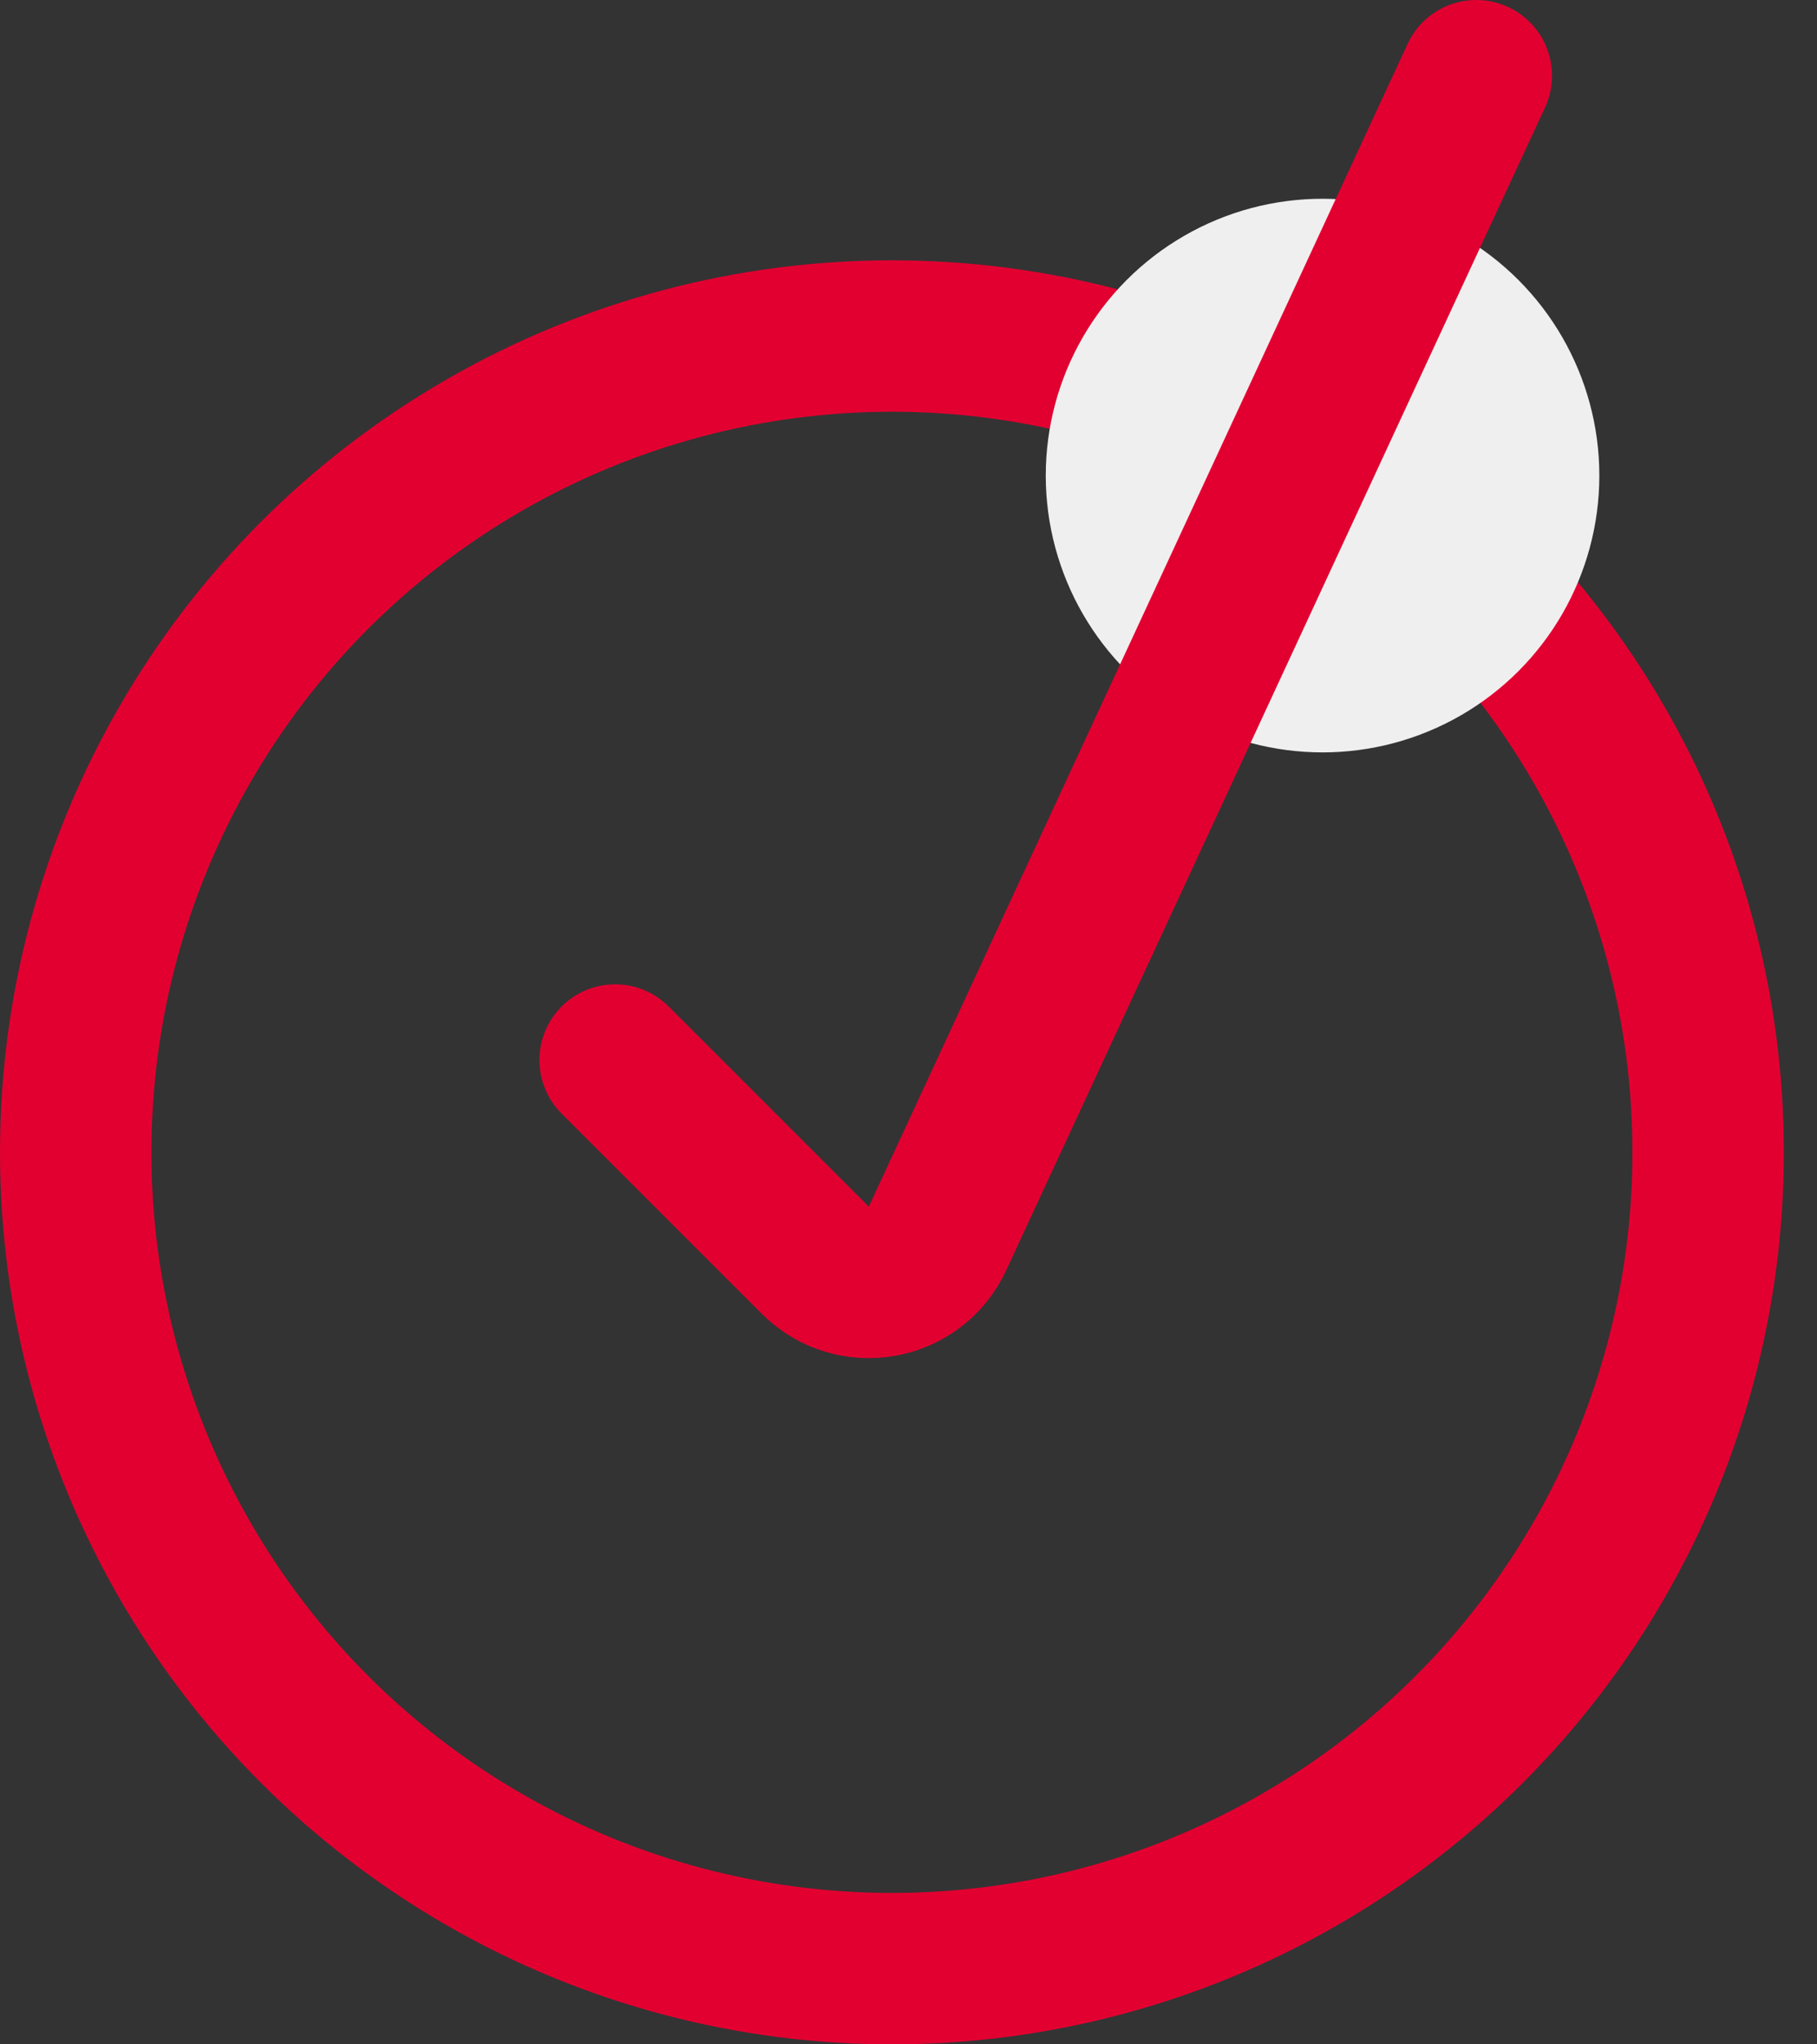
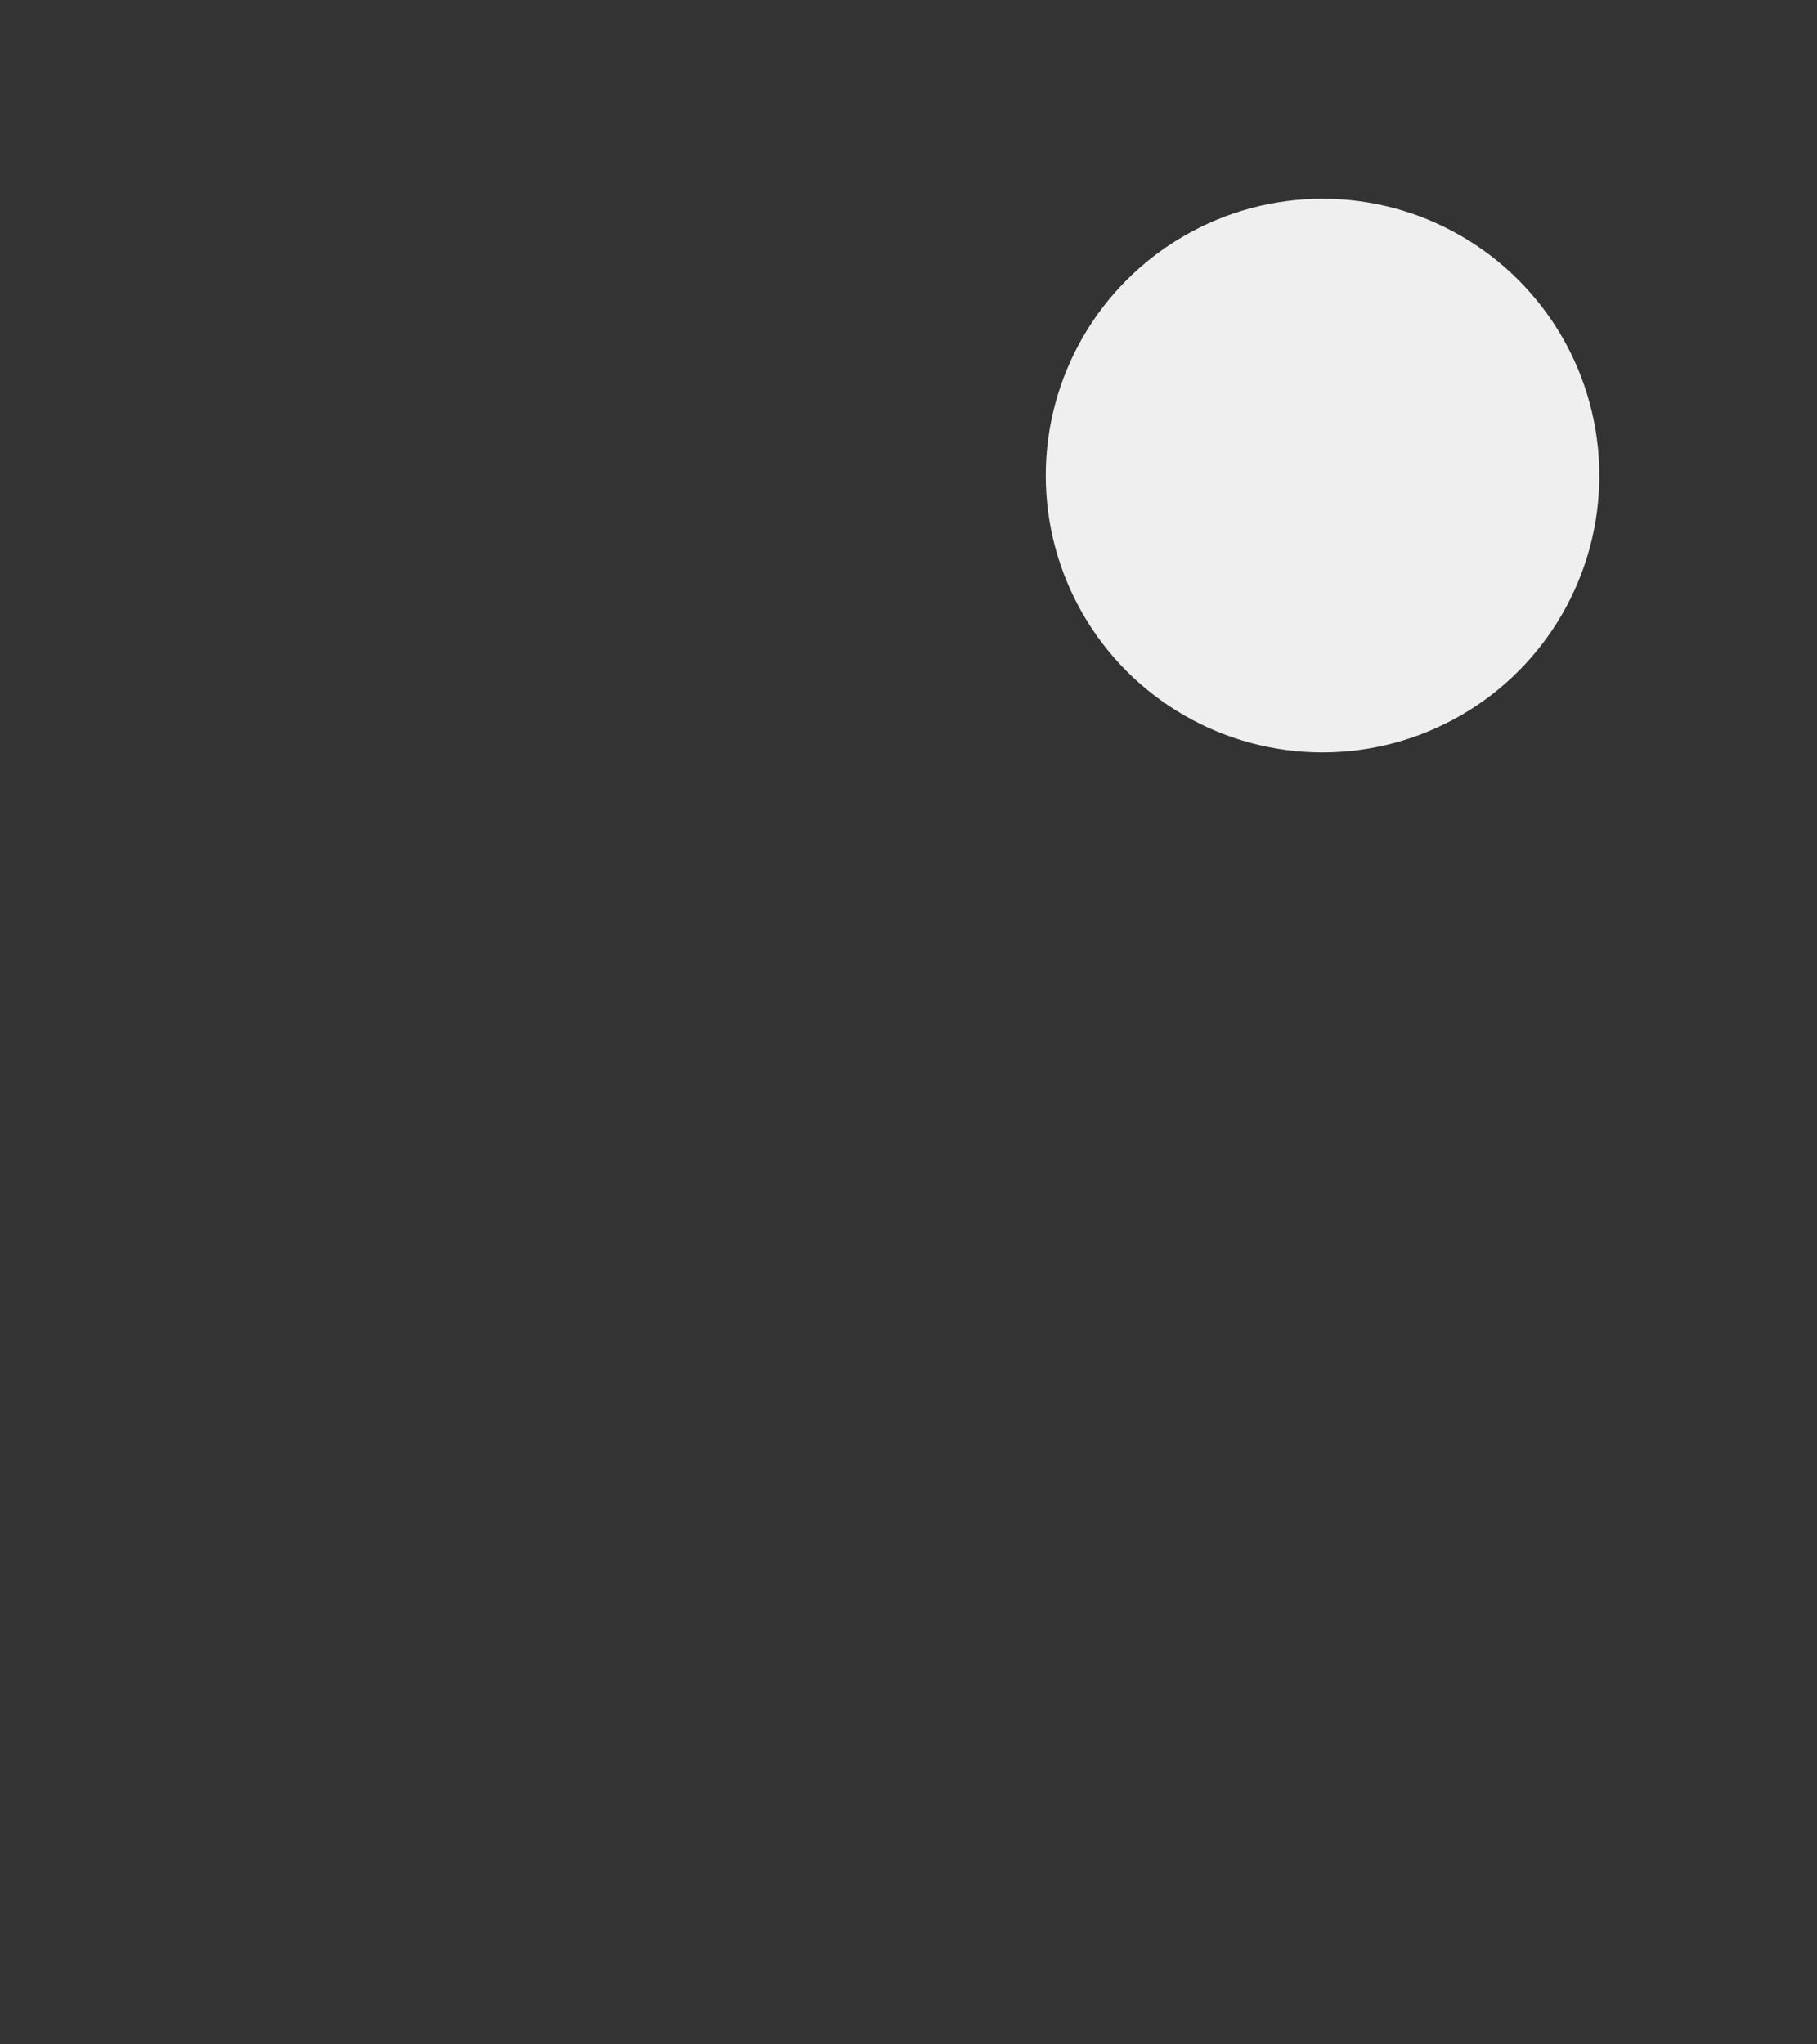
<svg xmlns="http://www.w3.org/2000/svg" width="24" height="27" viewBox="0 0 24 27" fill="none">
  <rect x="0" y="0" width="24" height="27" fill="#333333" stroke="none" />
-   <circle cx="11.781" cy="15.219" r="10.781" stroke="#E20031" stroke-width="2" />
  <circle cx="17.469" cy="6.281" r="3.656" fill="#EFEFEF" />
-   <path d="M8.125 14L10.769 16.644C11.26 17.135 12.091 16.988 12.383 16.357L19.5 1" stroke="#E20031" stroke-width="2" stroke-linecap="round" />
</svg>